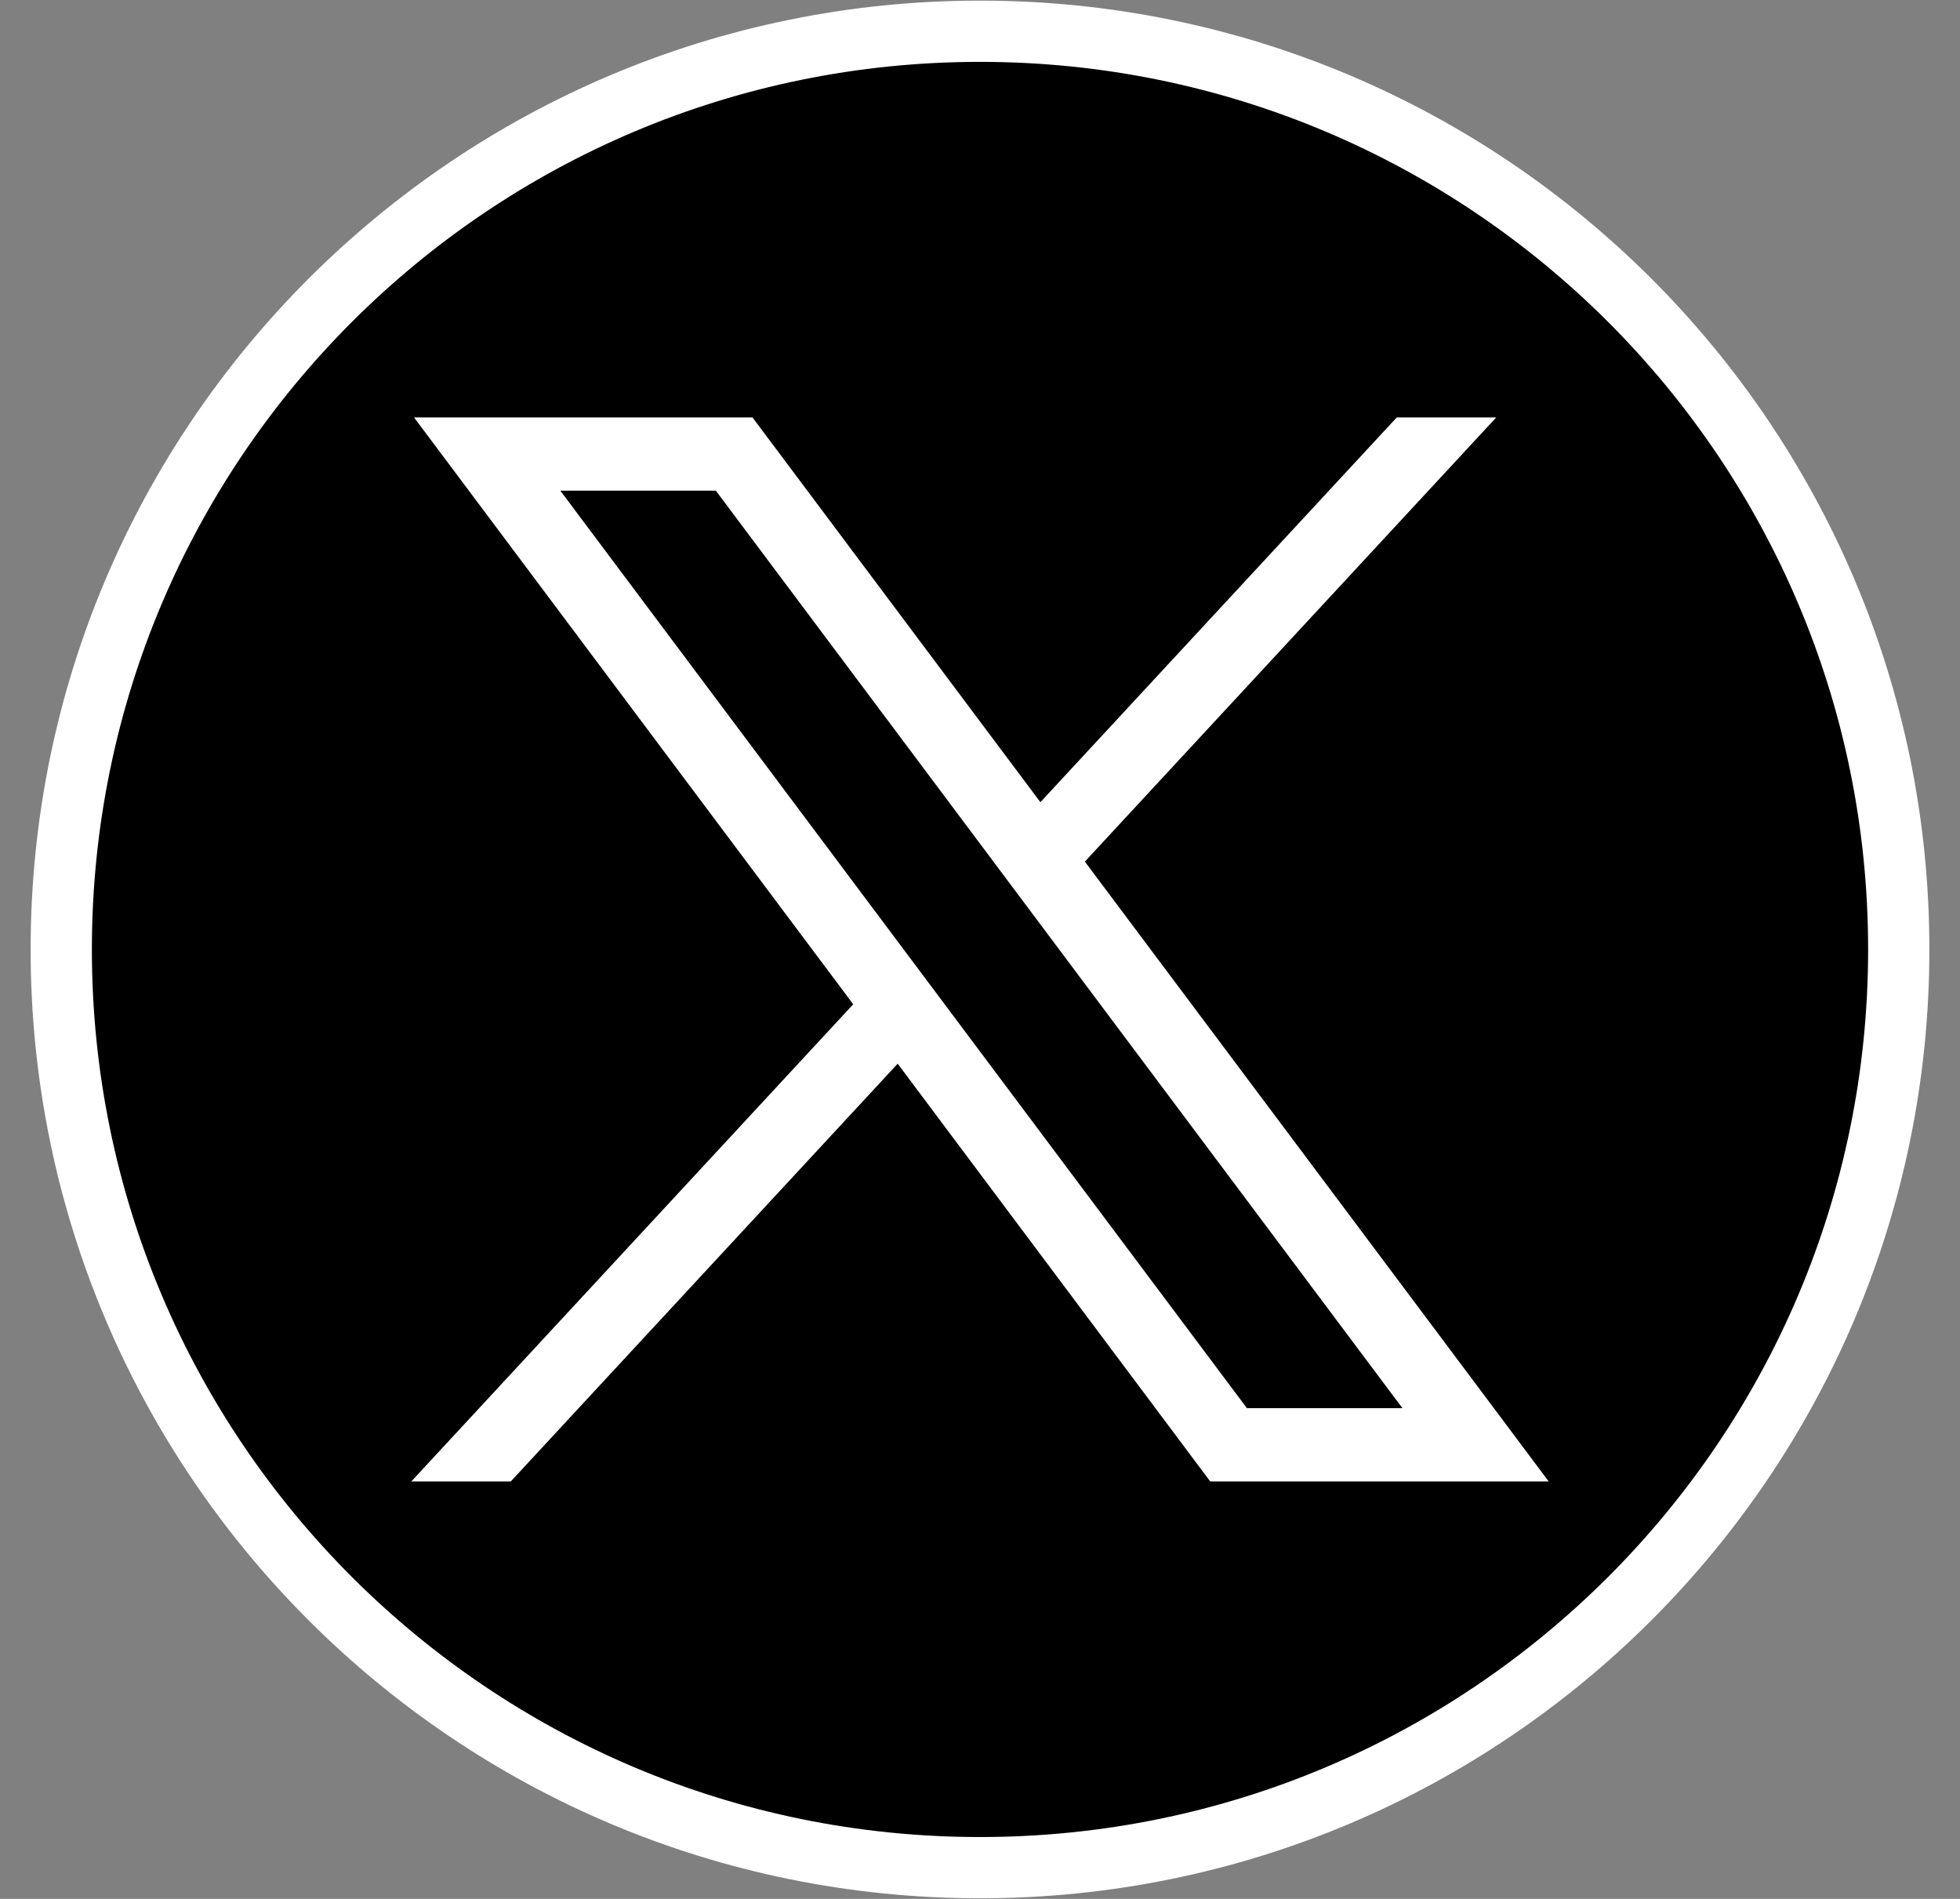
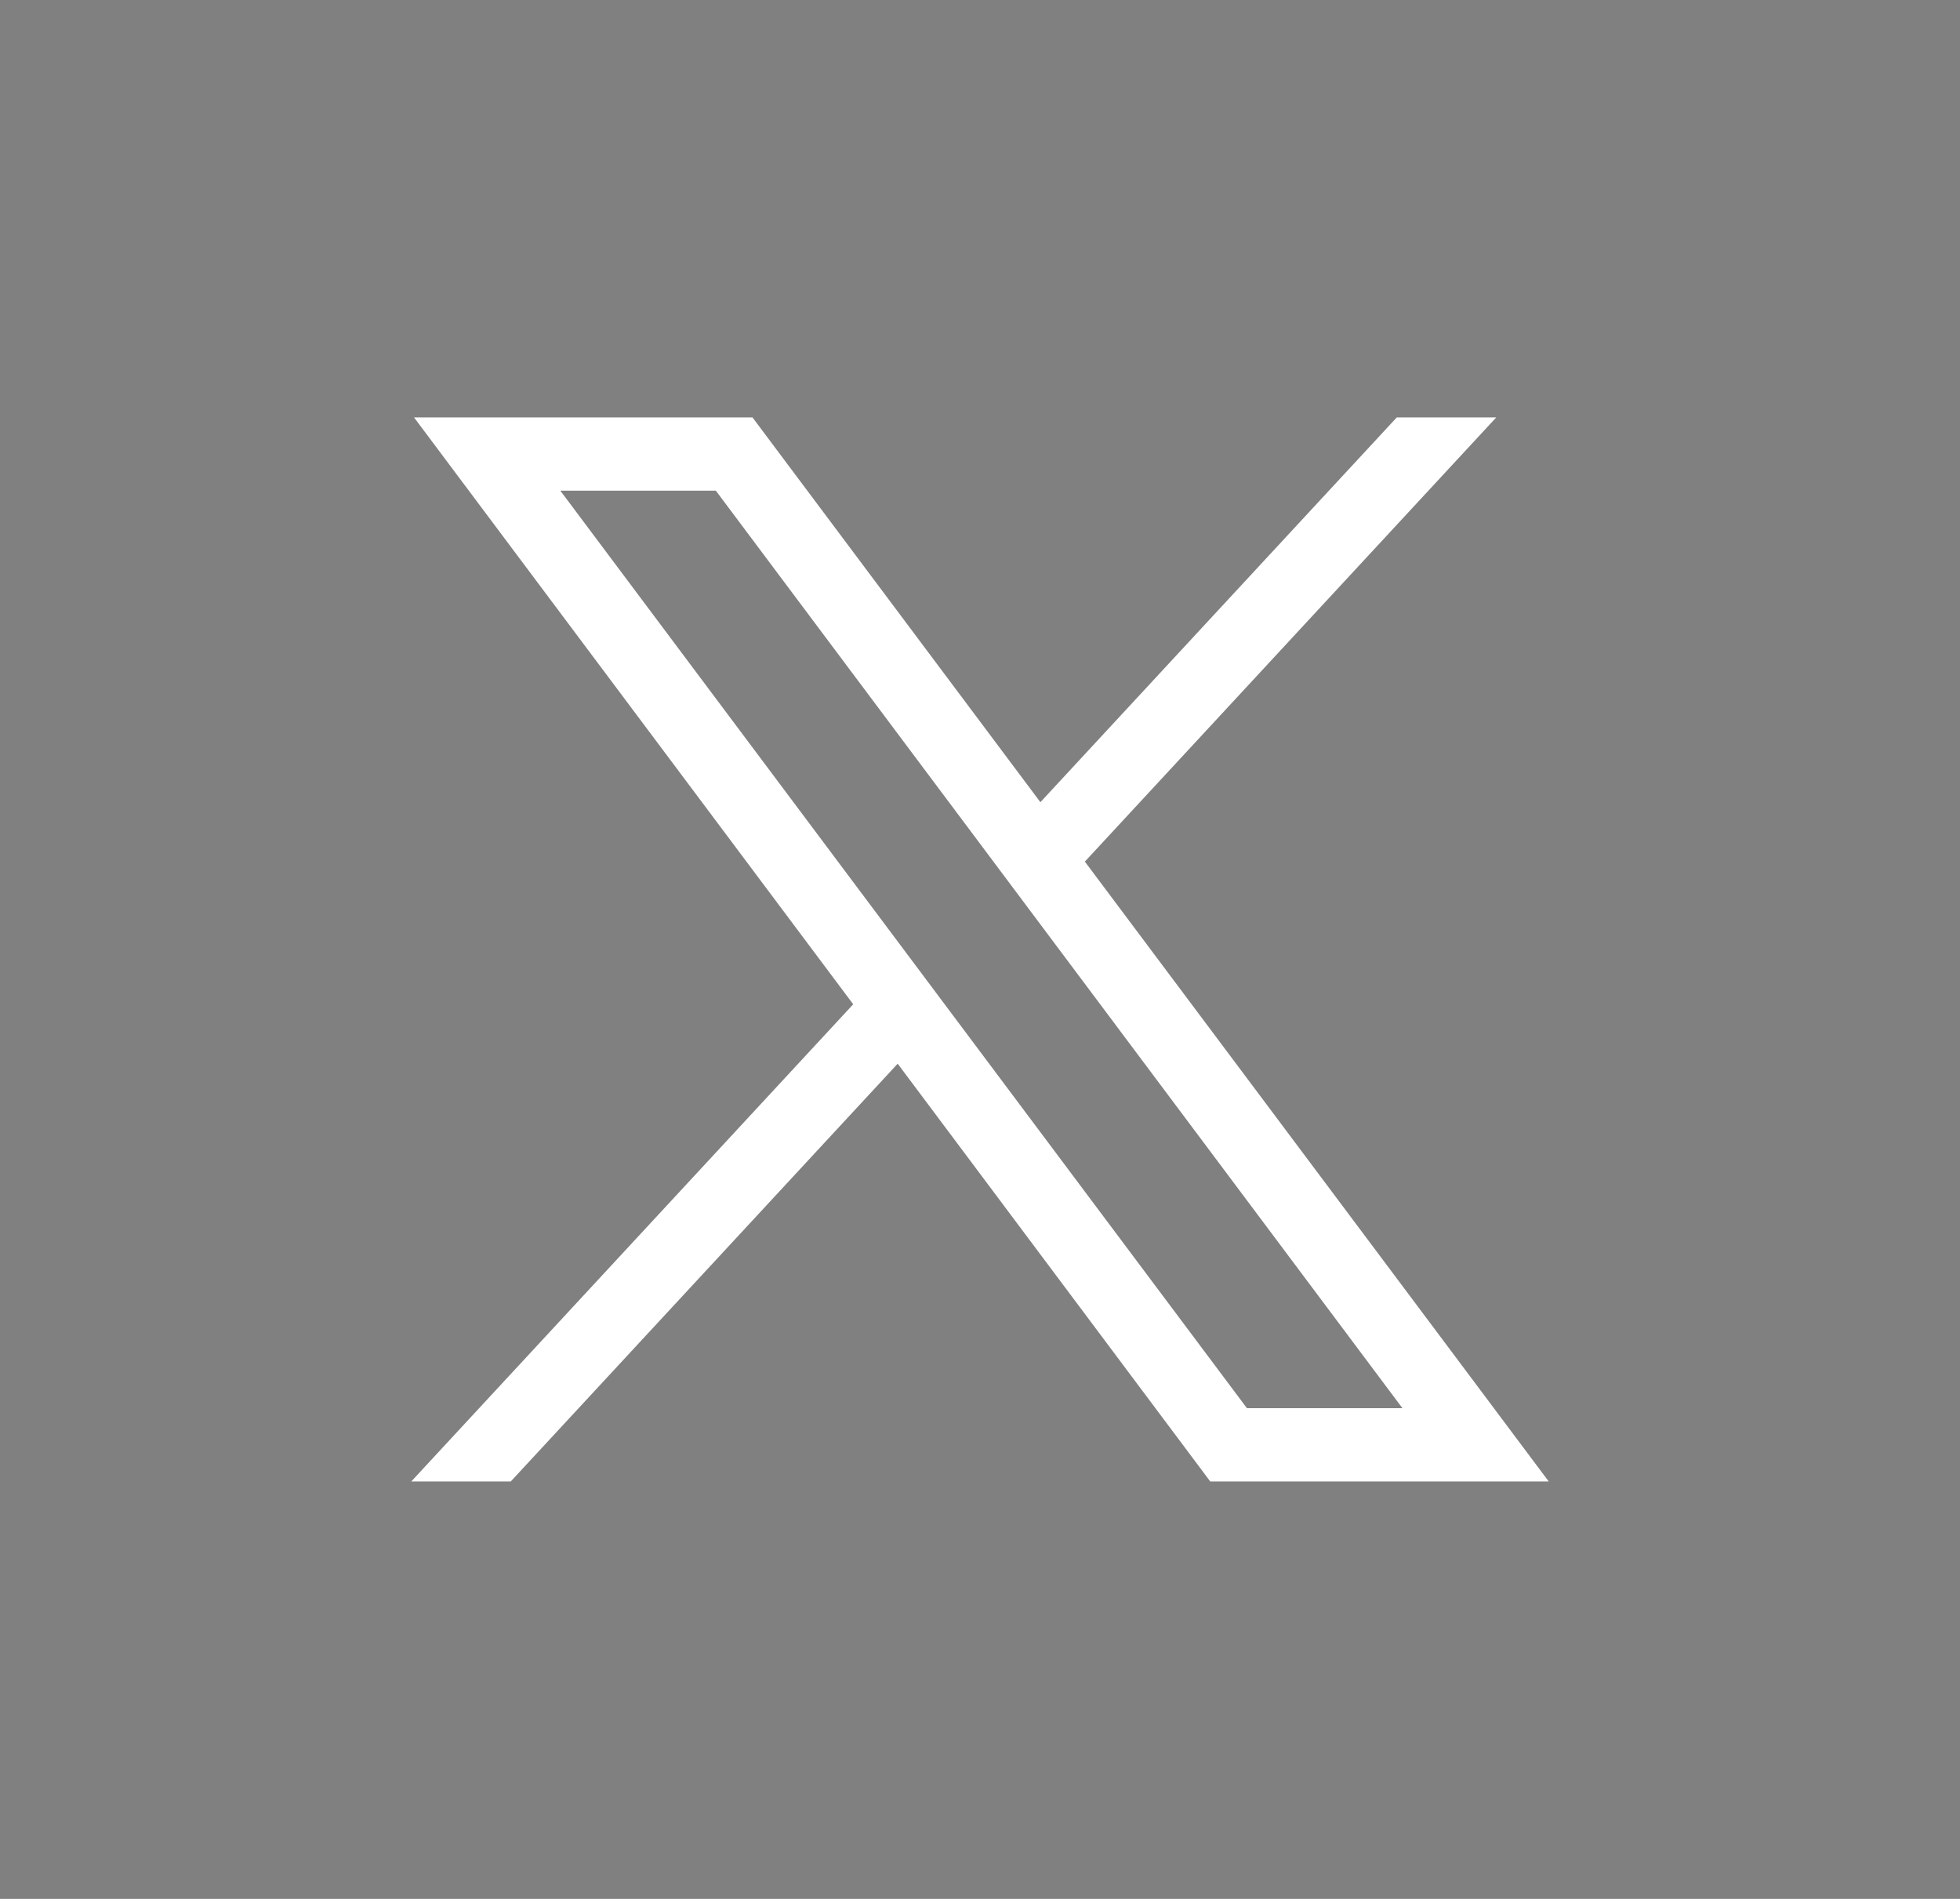
<svg xmlns="http://www.w3.org/2000/svg" width="32" height="31" viewBox="0 0 32 31" fill="none">
  <rect x="0" y="0" width="32" height="31" fill="#808080" stroke="none" />
-   <path d="M16 30.49C24.284 30.49 31 23.779 31 15.5C31 7.221 24.284 0.51 16 0.51C7.716 0.51 1 7.221 1 15.5C1 23.779 7.716 30.49 16 30.49Z" fill="black" stroke="white" stroke-miterlimit="10" />
  <path d="M6.76 6.815L13.93 16.395L6.715 24.185H8.339L14.656 17.365L19.759 24.185H25.285L17.712 14.066L24.428 6.815H22.804L16.986 13.096L12.286 6.815H6.76ZM9.148 8.01H11.687L22.897 22.989H20.358L9.148 8.01Z" fill="white" />
</svg>